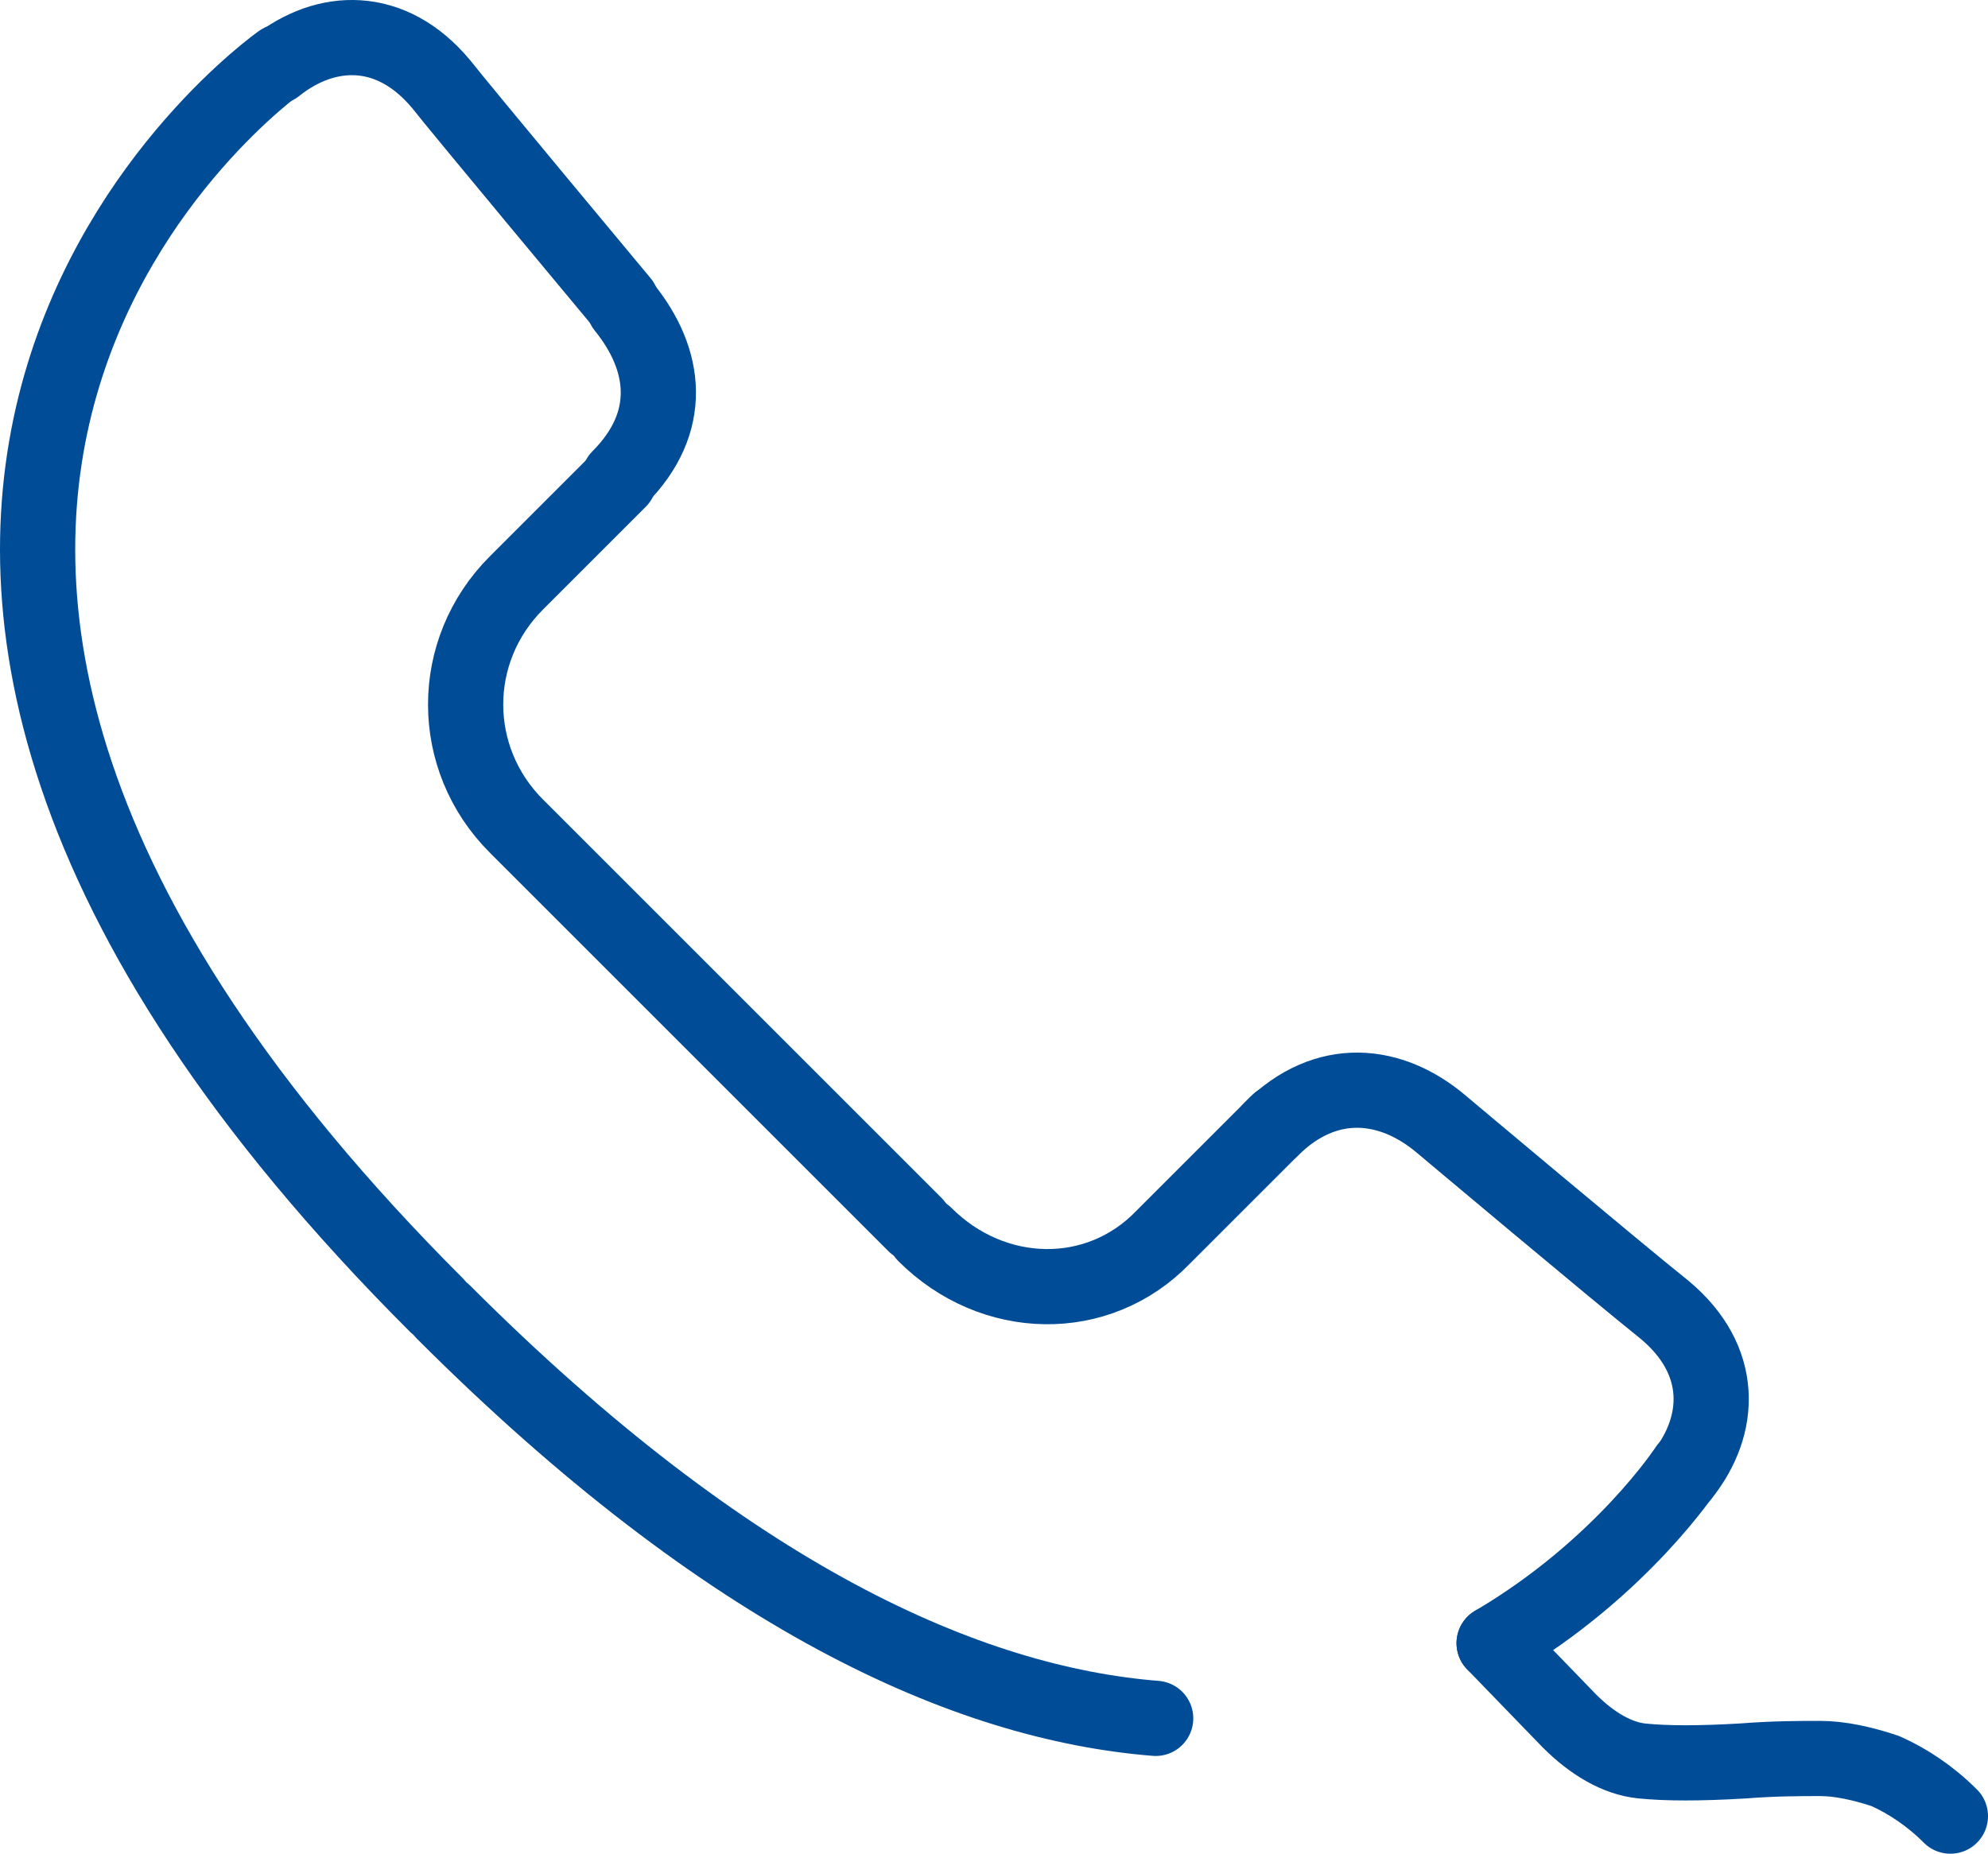
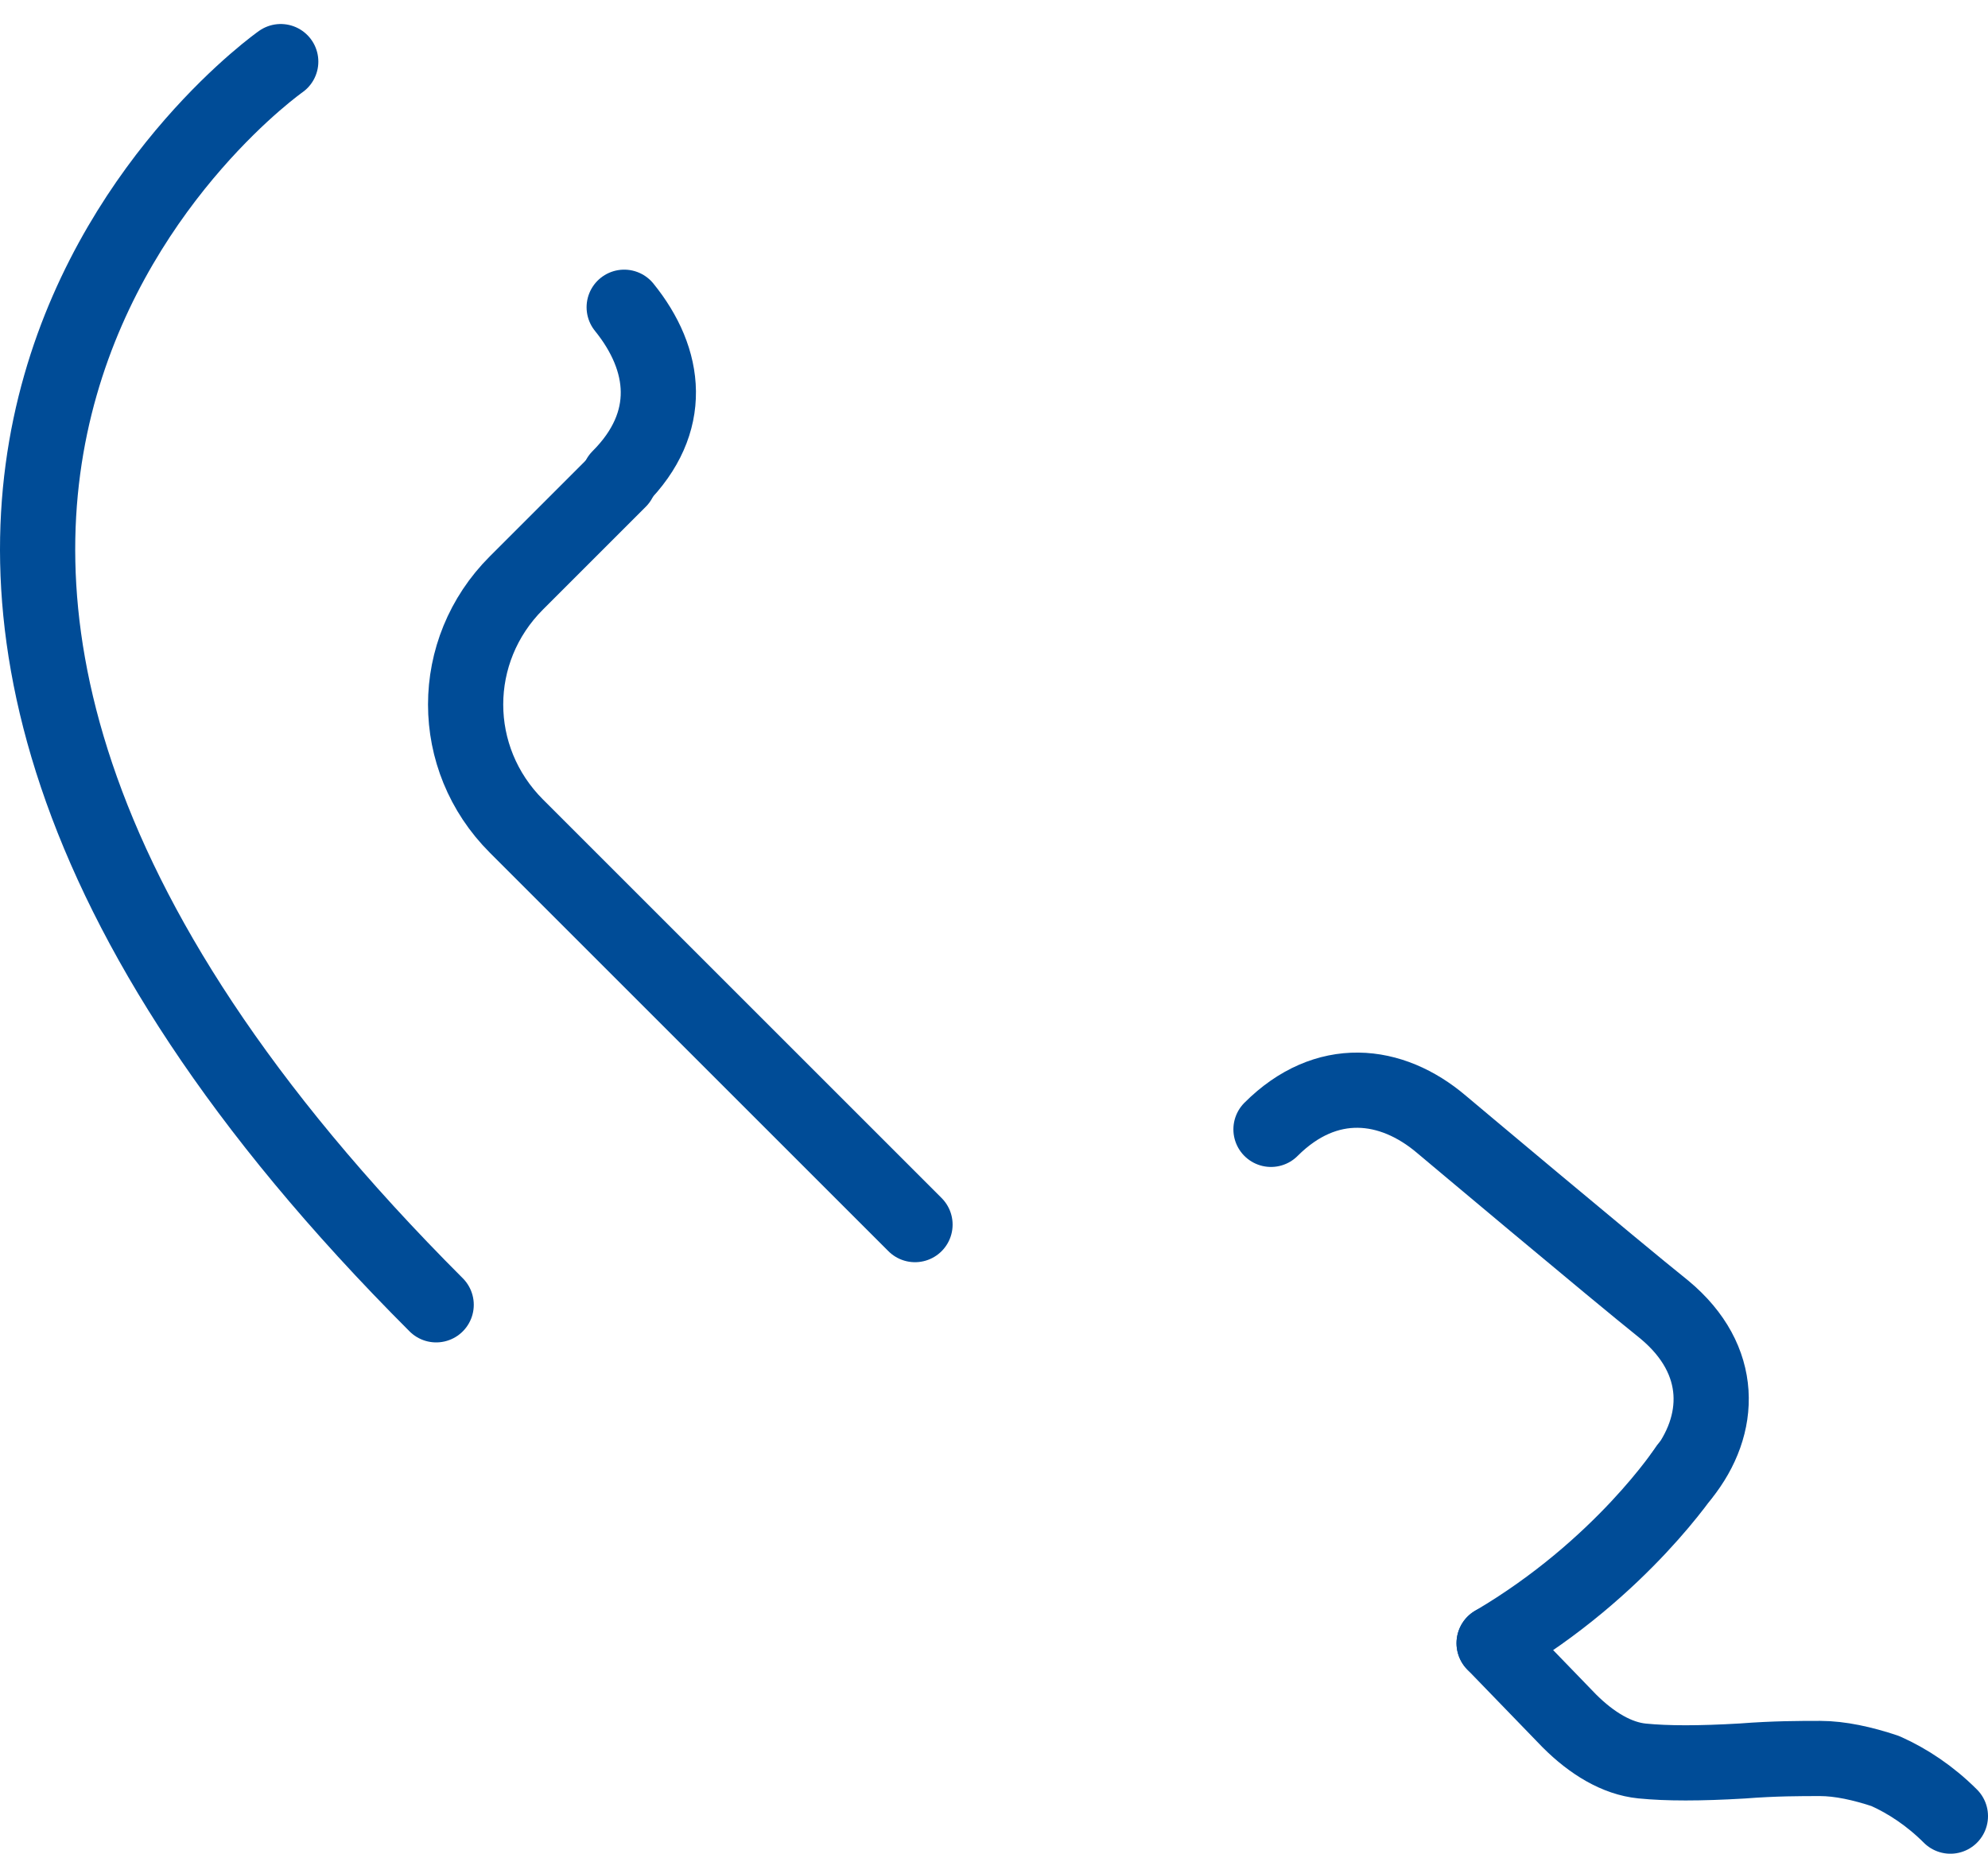
<svg xmlns="http://www.w3.org/2000/svg" id="Layer_1" style="enable-background:new 0 0 79.298 73.958;" version="1.1" viewBox="0 0 79.298 73.958" x="0px" y="0px">
  <style type="text/css">
	.st0{fill:none;stroke:#004C97;stroke-width:3;stroke-linecap:round;stroke-miterlimit:10;}
	.st1{fill:none;stroke:#004C97;stroke-width:3;stroke-linecap:round;stroke-linejoin:round;stroke-miterlimit:10;}
</style>
  <g>
-     <path class="st0" d="M63.598,62.758" />
-     <path class="st0" d="M45.598,37.958" />
    <g>
      <path class="st0" d="M24.698,19.158c0,0-1.4,1.4-4.1,4.1s-2.7,7,0,9.7&#10;   L36.498,48.858" />
-       <path class="st0" d="M36.898,49.258c2.7,2.7,6.9,2.8,9.5,0.1l4.6-4.6" />
    </g>
    <path class="st0" d="M34.998,64.458" />
    <g>
      <path class="st0" d="M11.198,2.458c0,0-25.5,17.9,6.2,49.6" />
      <path class="st0" d="M67.298,58.558c0,0-2.6,4-7.7,7" />
-       <path class="st0" d="M10.998,2.658c2-1.6,4.6-1.7,6.6,0.7&#10;   c0.7,0.9,7.2,8.7,7.2,8.7" />
      <path class="st0" d="M67.098,58.858c1.6-2,1.7-4.6-0.7-6.6&#10;   c-2-1.6-8.9-7.4-8.9-7.4c-2-1.7-4.6-2-6.8,0.2" />
      <path class="st0" d="M24.898,12.258c1.7,2.1,2,4.6-0.2,6.8" />
-       <path class="st0" d="M46.098,68.558c-7.5-0.6-17-4.8-28.4-16.2" />
      <path class="st1" d="M77.798,72.458c-0.8-0.8-1.7-1.4-2.6-1.8&#10;   c-0.9-0.3-1.8-0.5-2.6-0.5c-0.8,0-1.8,0-3.1,0.1&#10;   c-1.7,0.1-3,0.1-4,0s-2-0.7-2.9-1.6l-3-3.1" />
    </g>
  </g>
</svg>